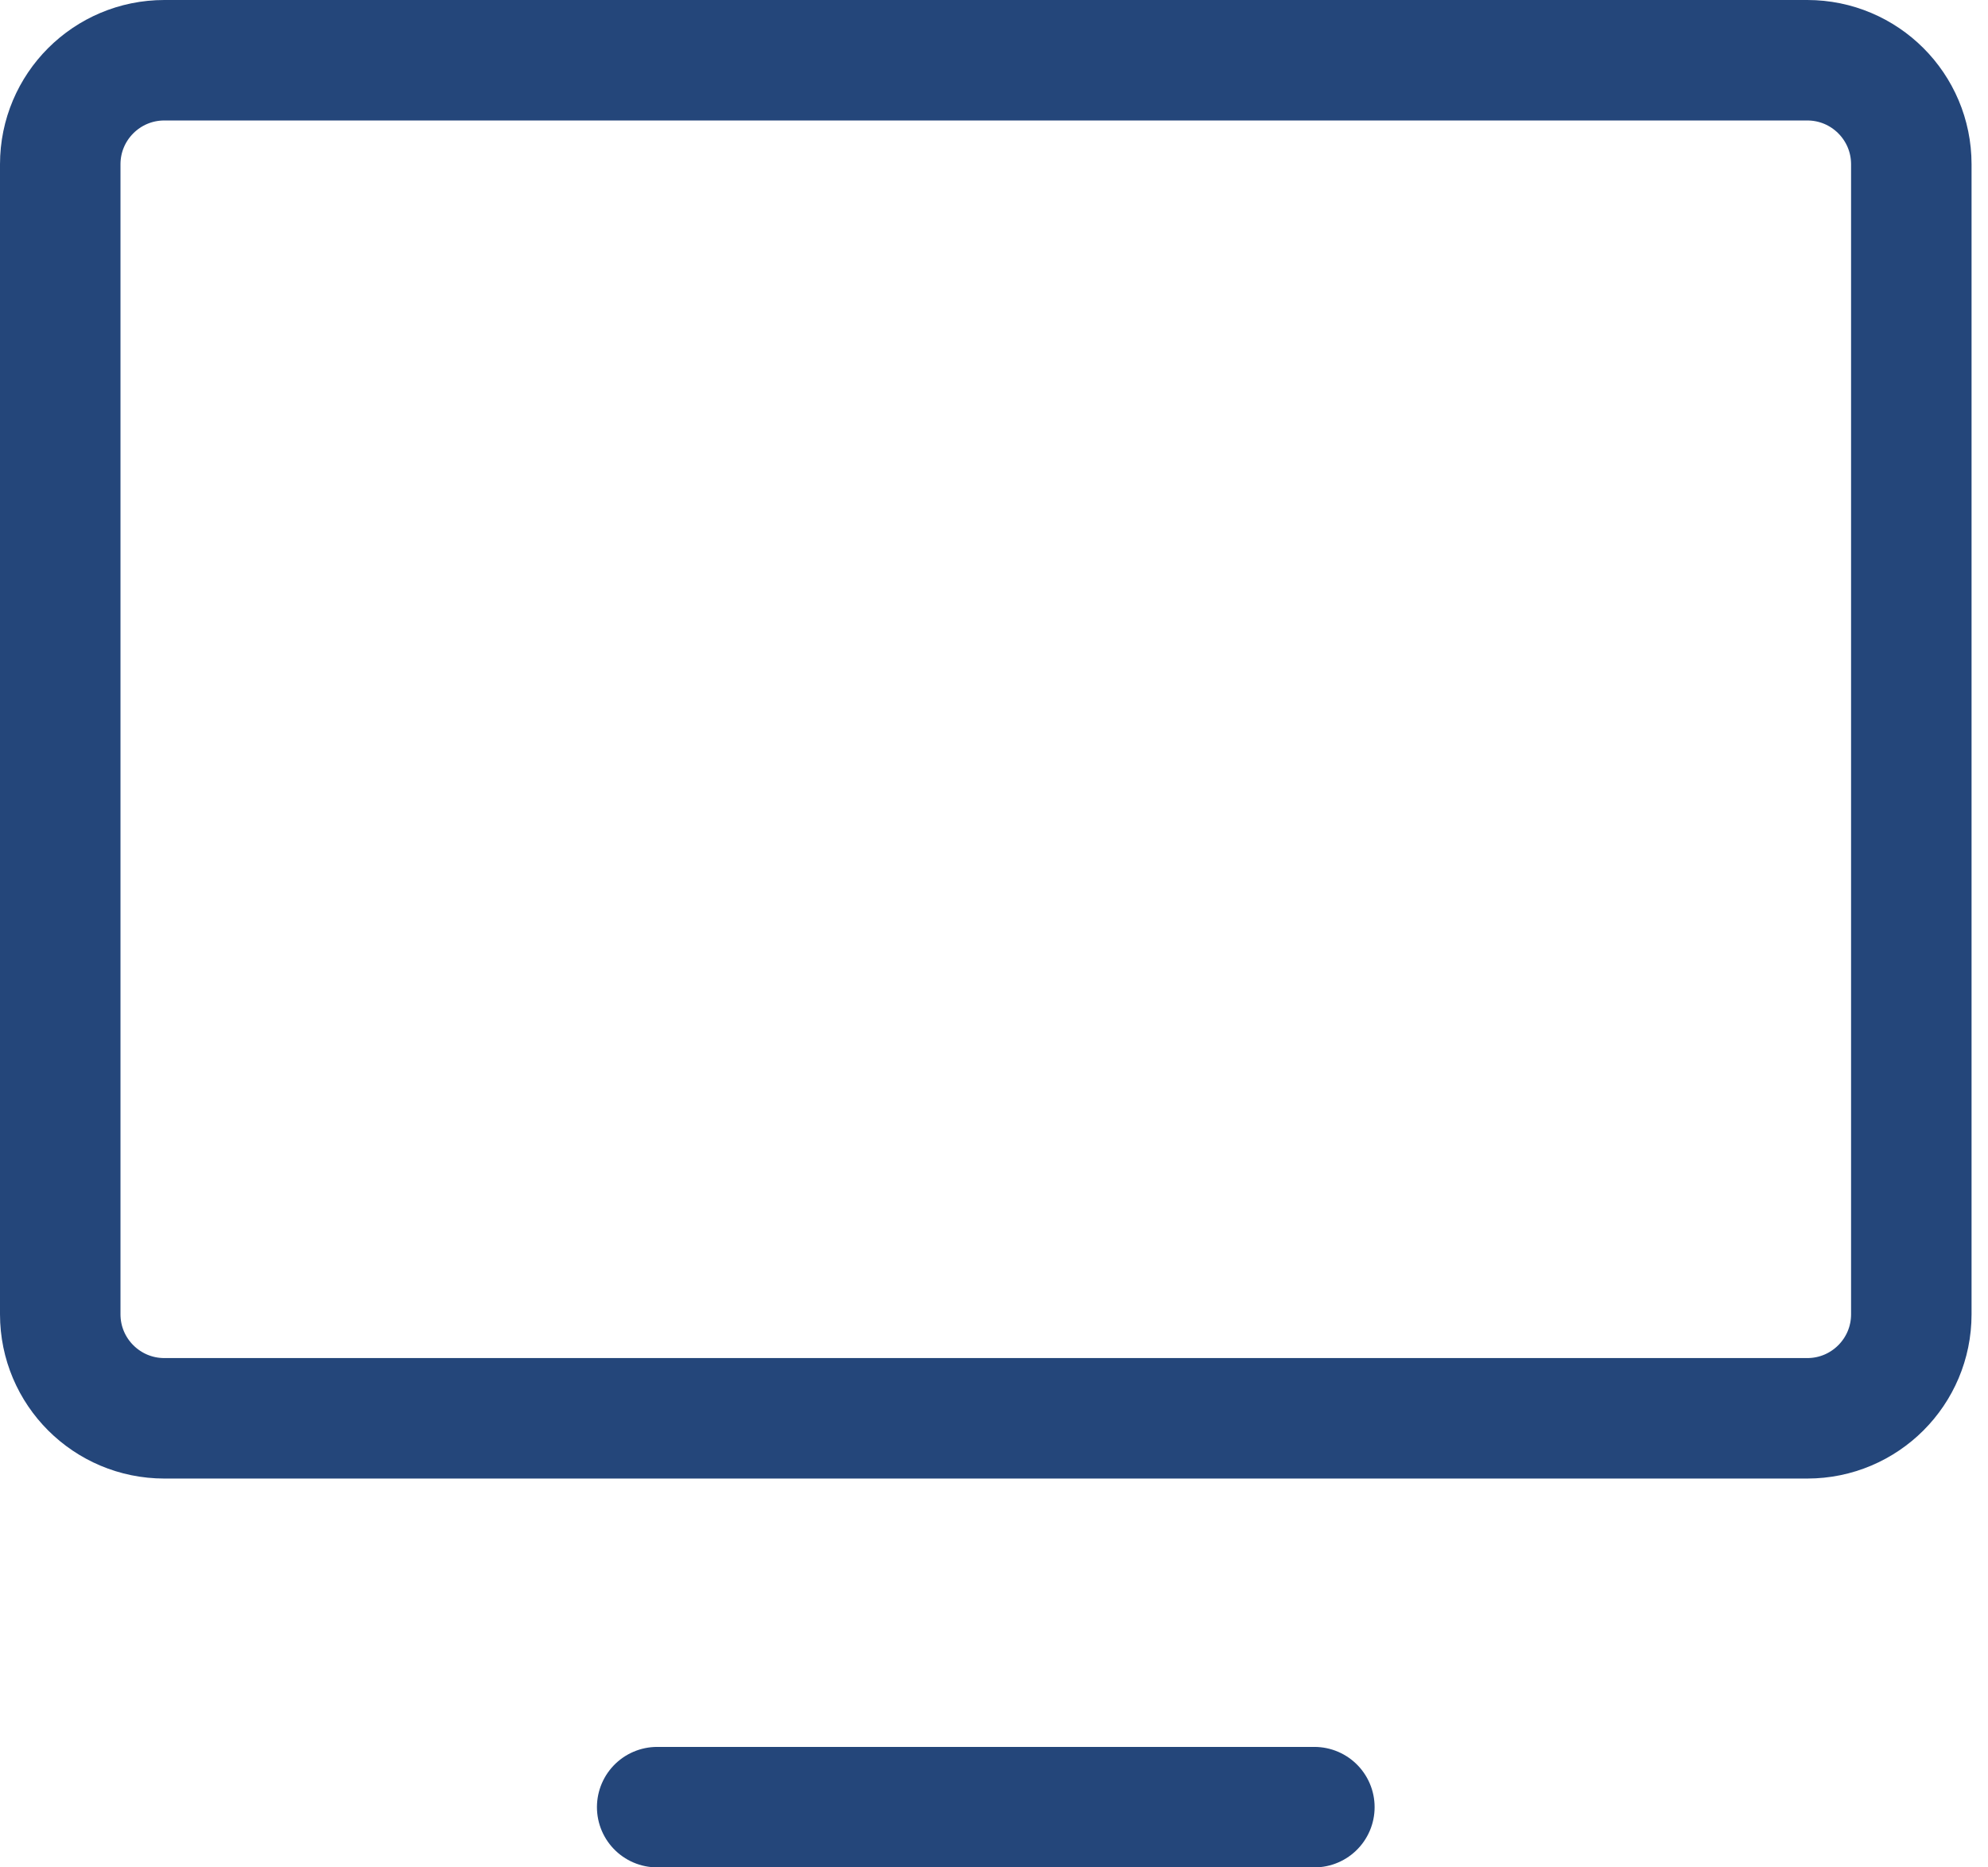
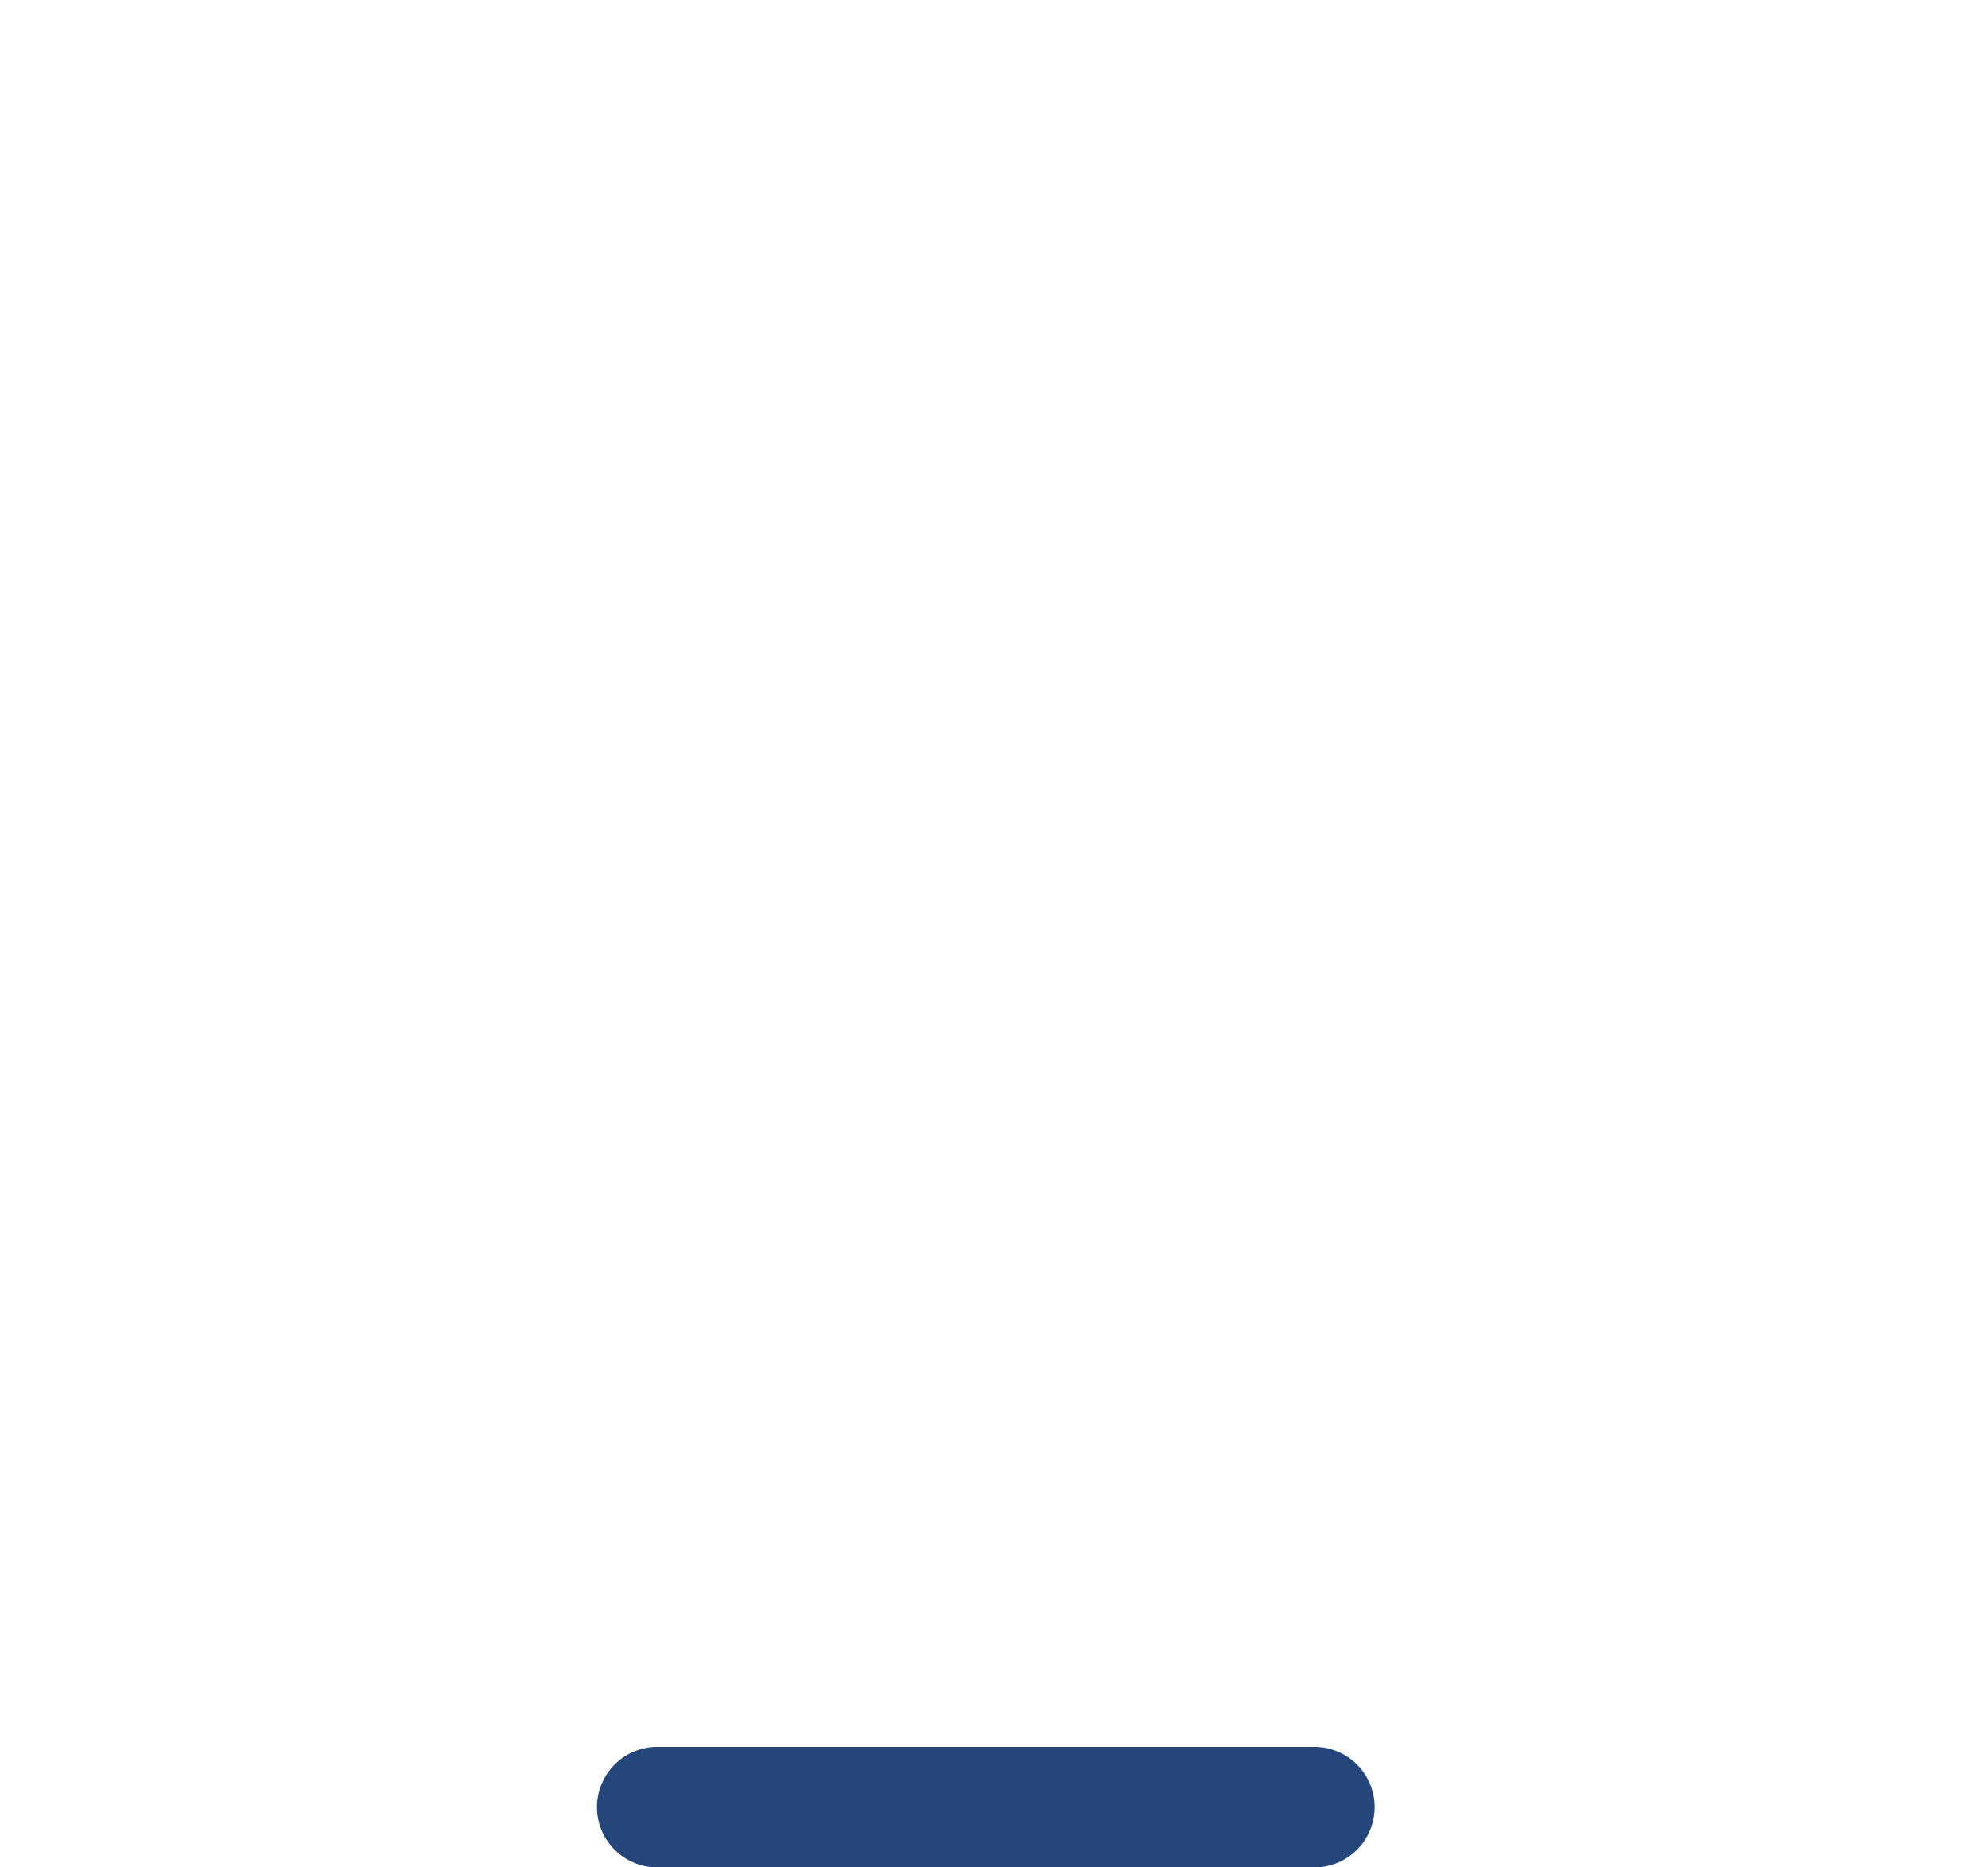
<svg xmlns="http://www.w3.org/2000/svg" width="33" height="31" viewBox="0 0 33 31" fill="none" class="">
  <g id="icon">
-     <path id="Vector" d="M30 23.545L2.728 23.545C1.774 23.545 1 22.772 1 21.818L1 2.727C1 1.773 1.774 1 2.728 1L30 1C30.954 1 31.727 1.773 31.727 2.727L31.727 21.818C31.727 22.772 30.954 23.545 30 23.545Z" stroke="#24467A" stroke-width="2" stroke-linecap="round" stroke-linejoin="round" class="" />
    <path id="Vector_2" d="M21.818 30H10.909" stroke="#24467A" stroke-width="2" stroke-linecap="round" stroke-linejoin="round" />
  </g>
</svg>